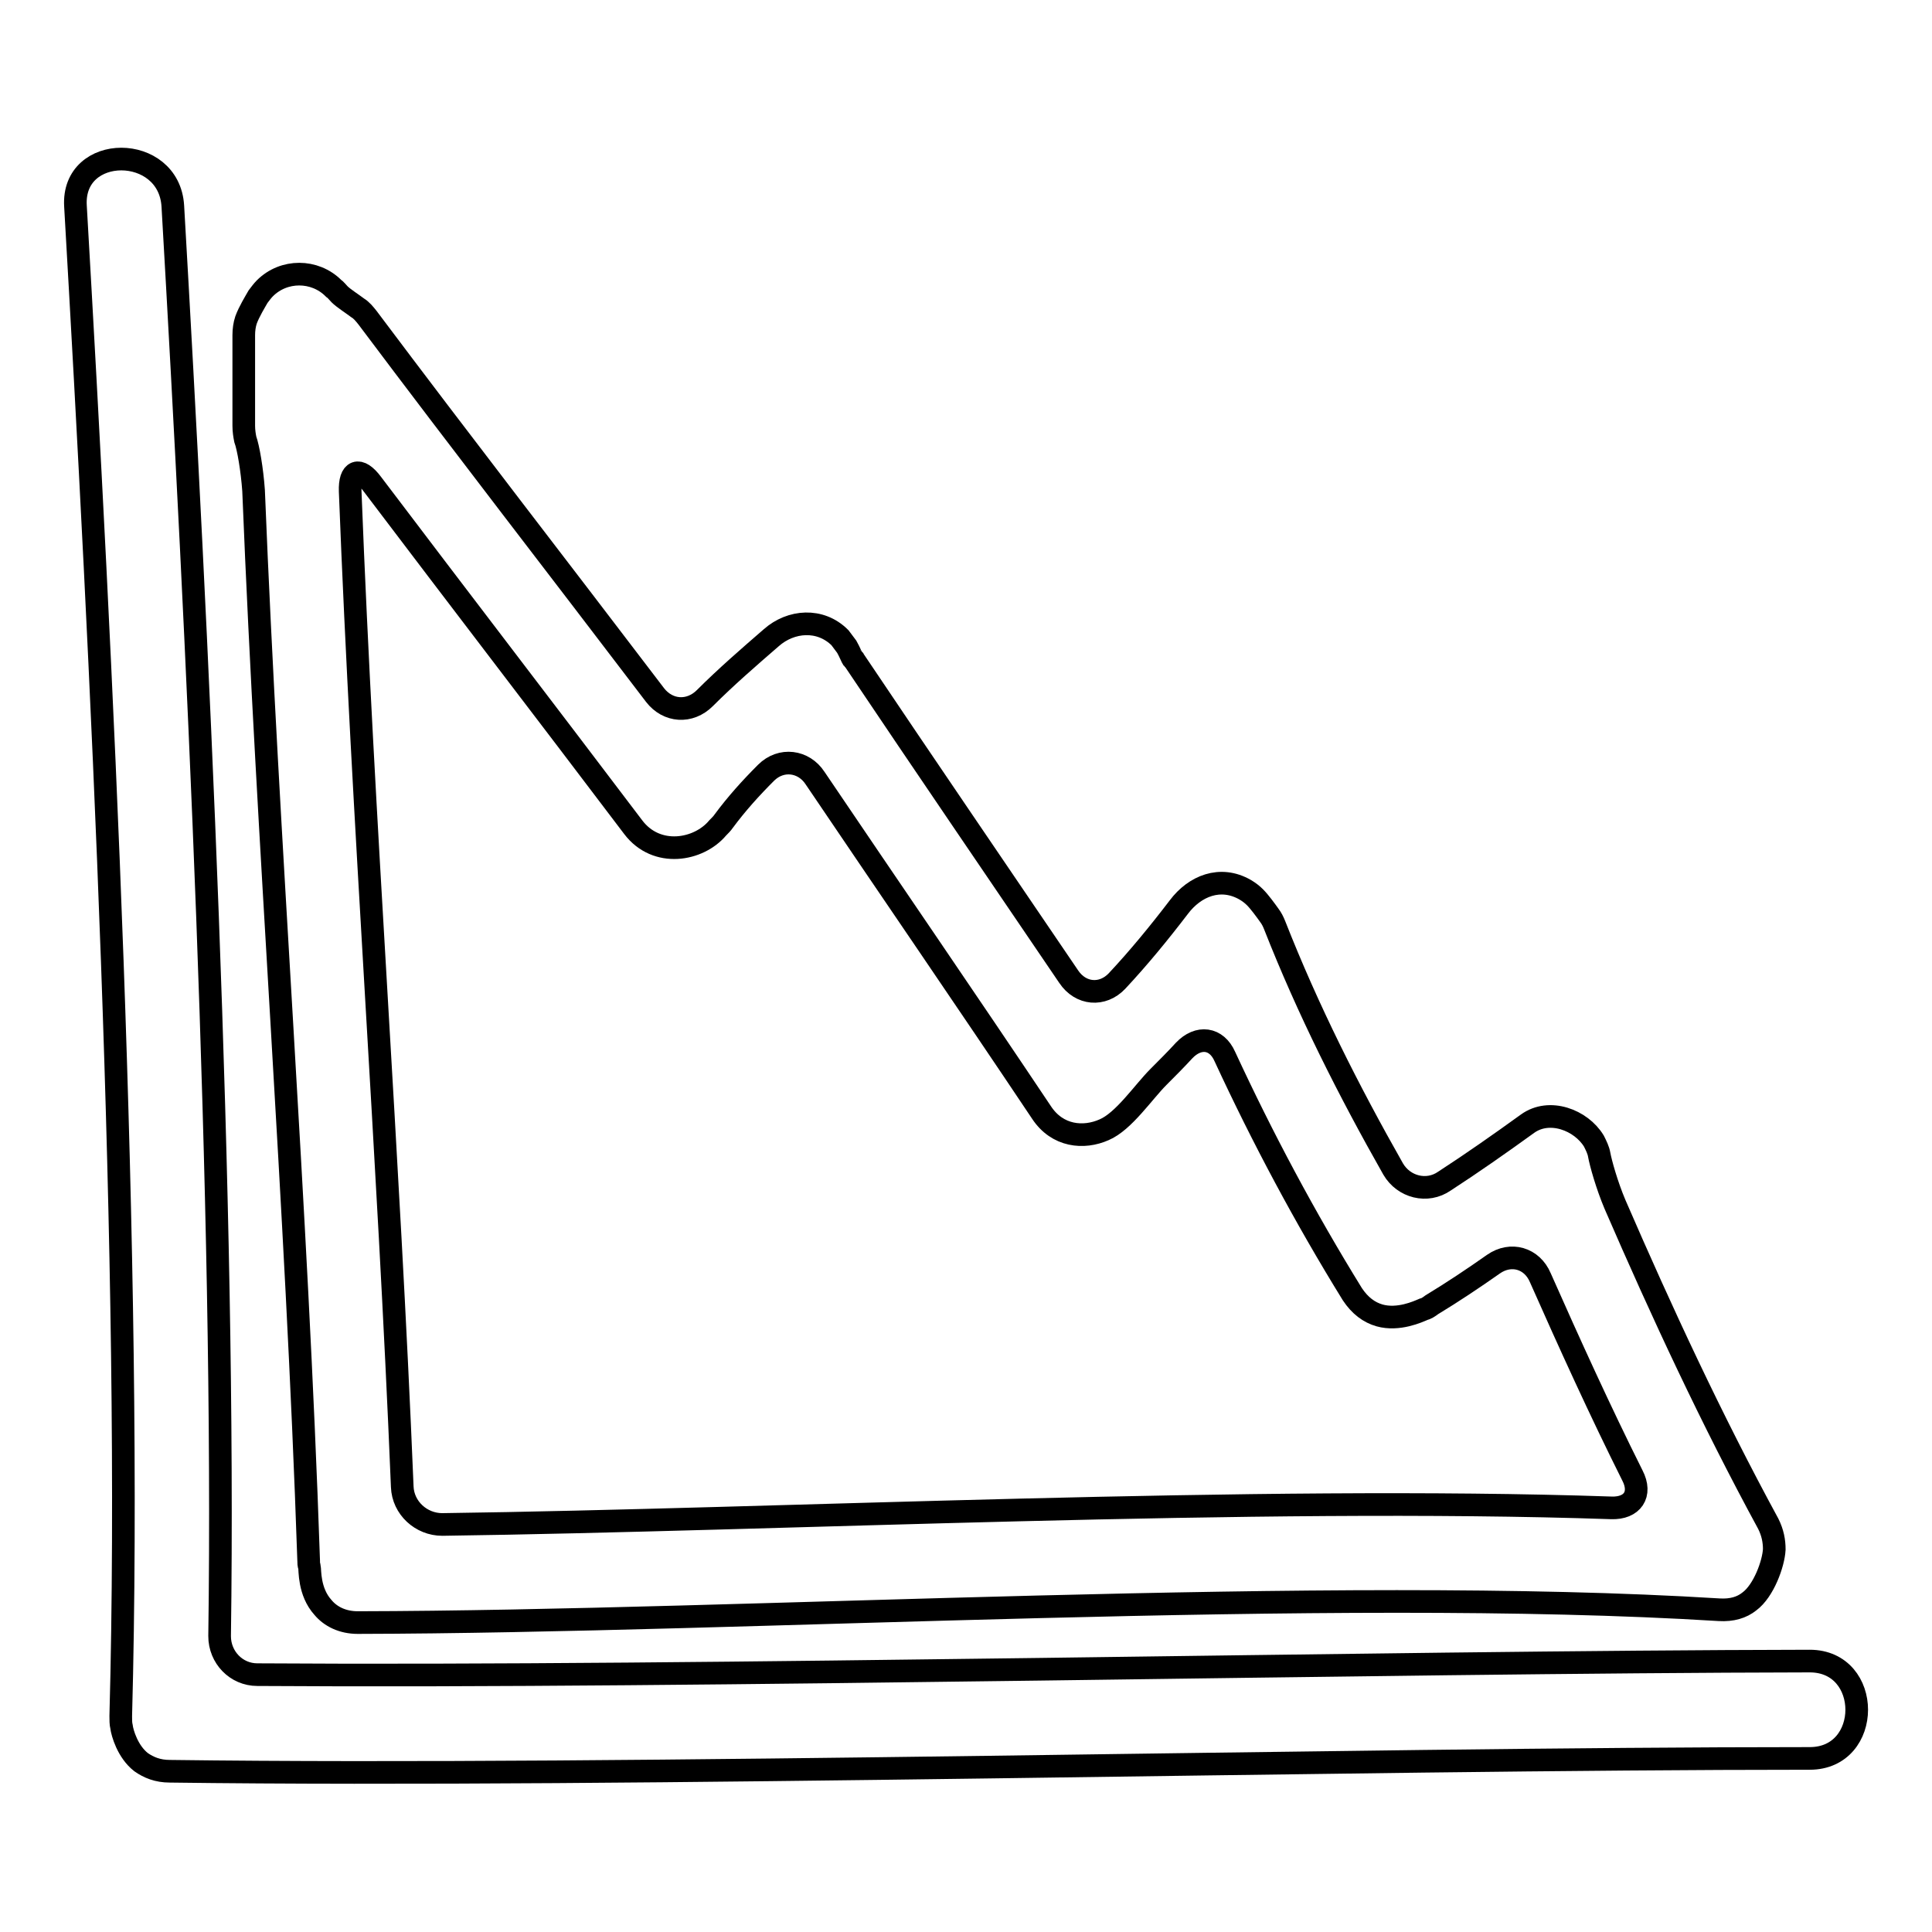
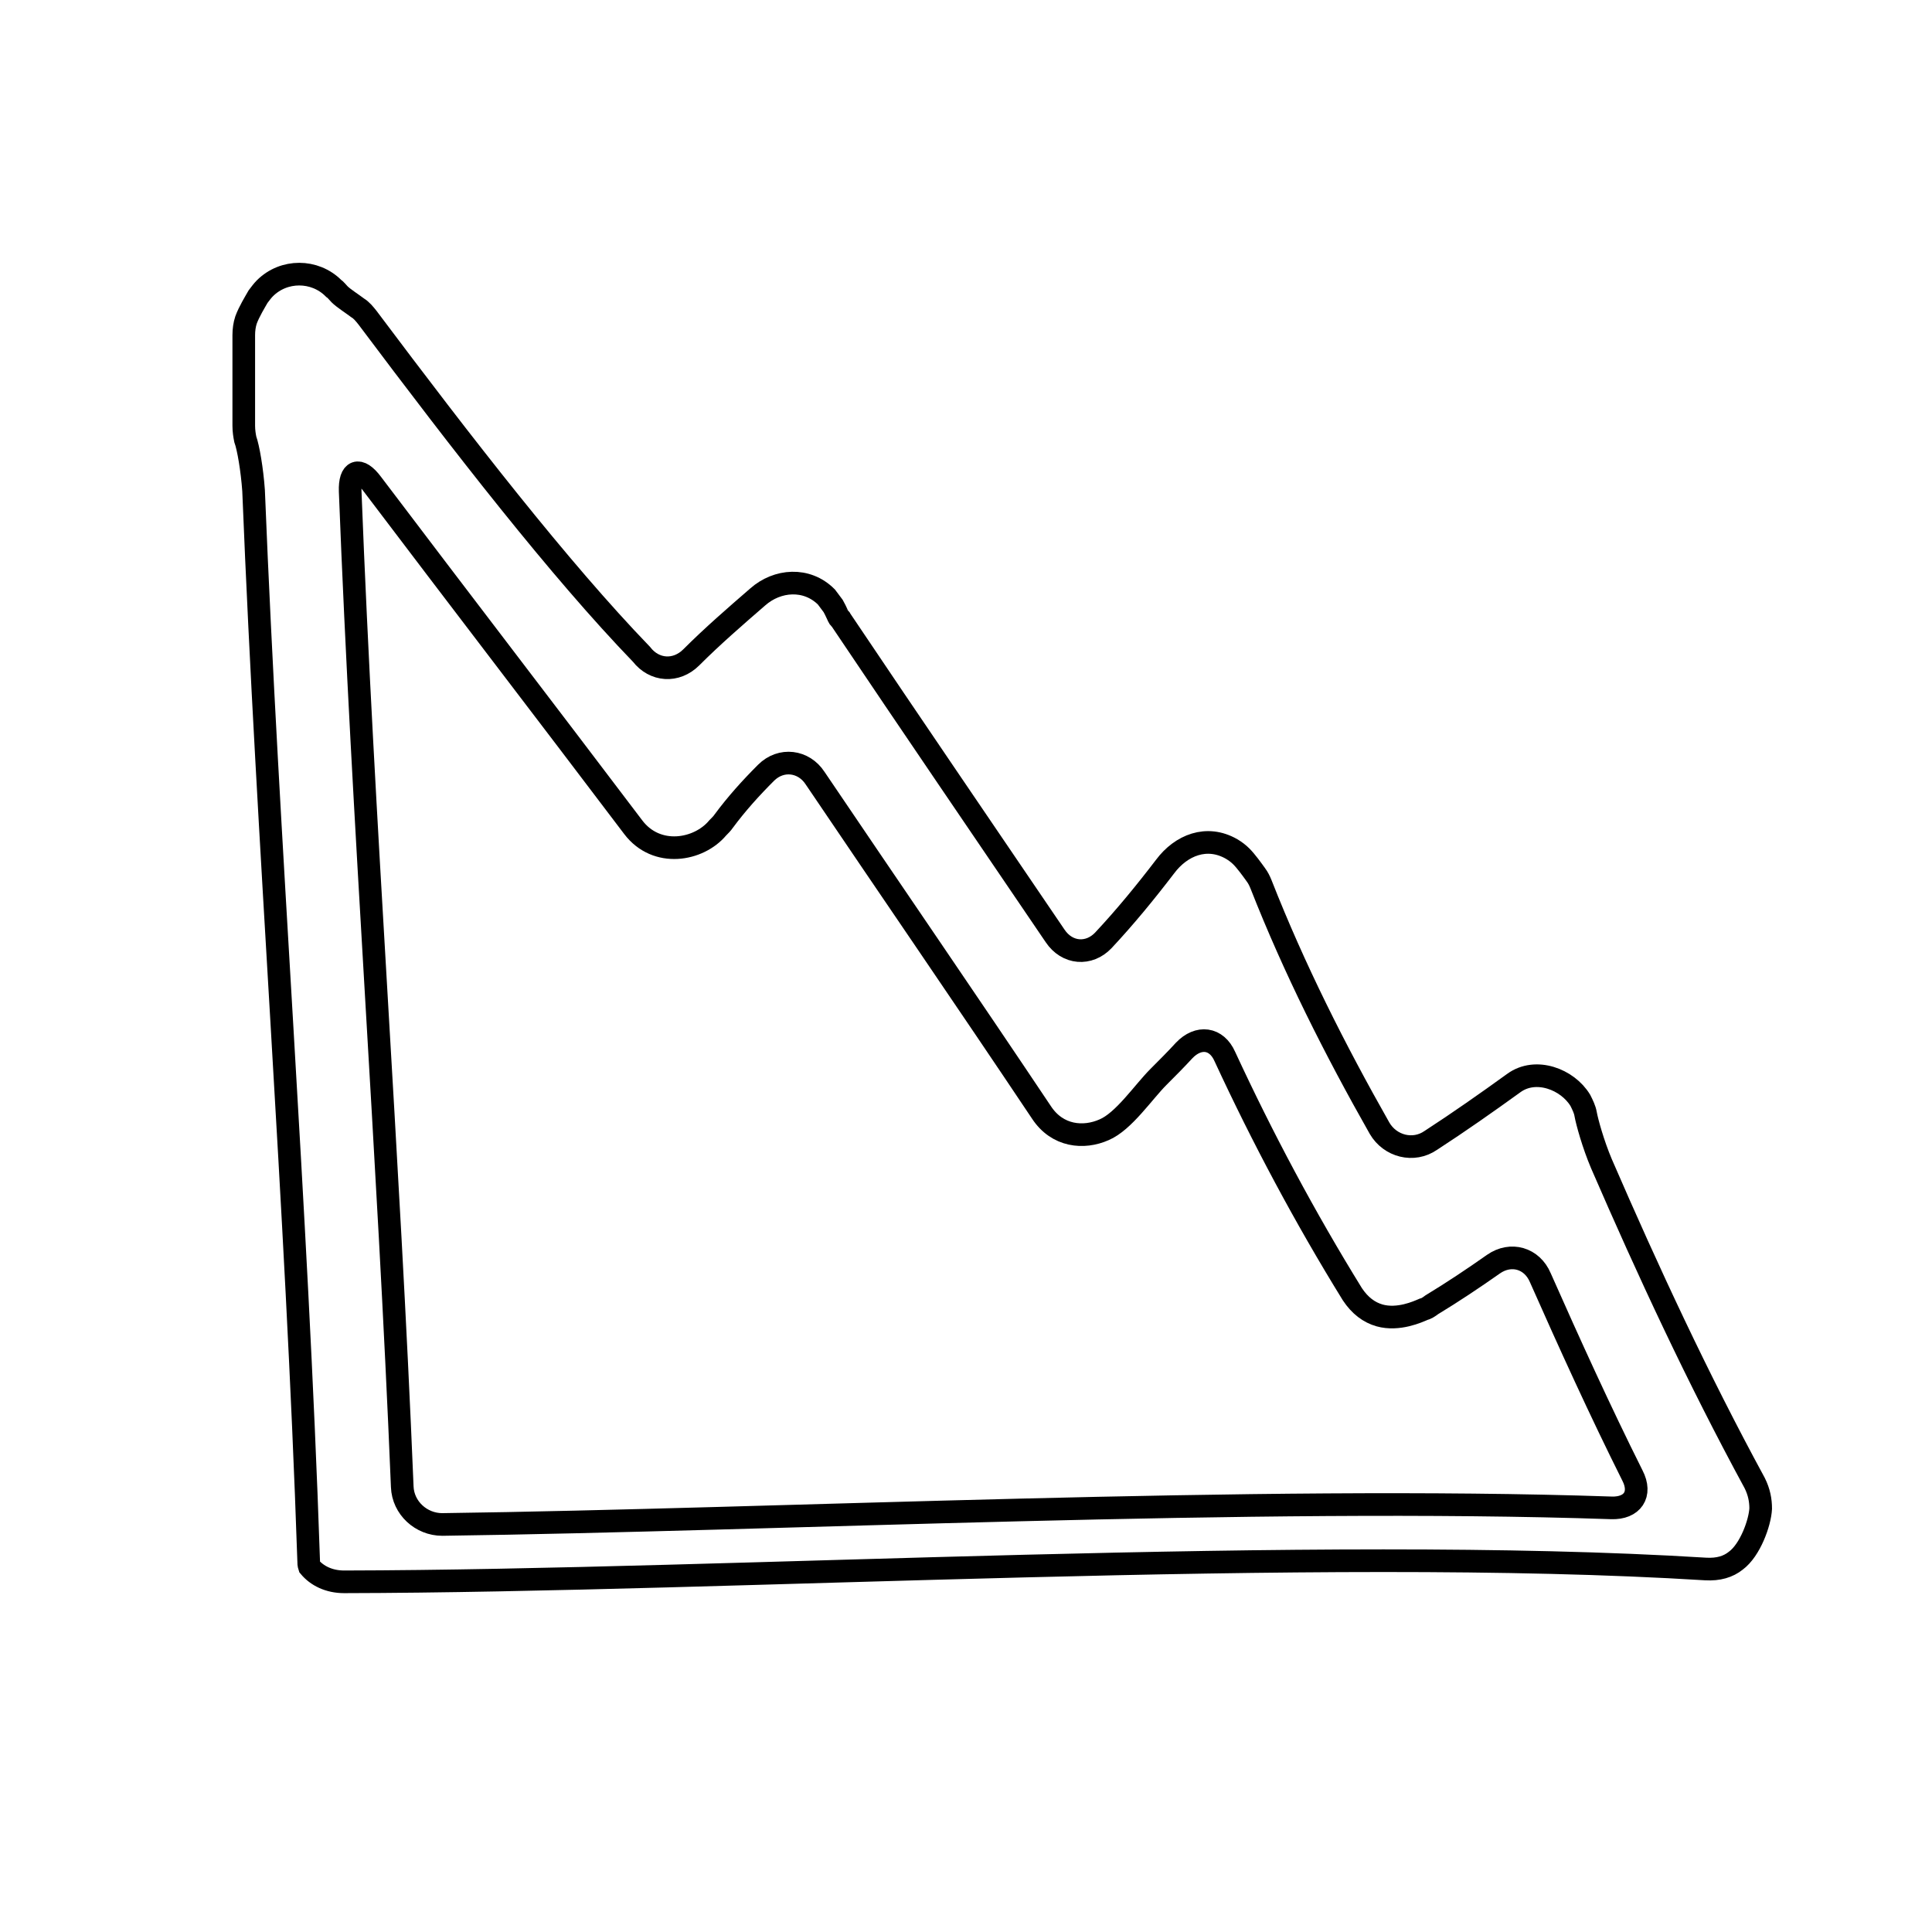
<svg xmlns="http://www.w3.org/2000/svg" version="1.1" x="0px" y="0px" viewBox="0 0 256 256" enable-background="new 0 0 256 256" xml:space="preserve">
  <g>
    <g>
      <g>
        <g>
-           <path stroke-width="3" fill-opacity="0" stroke="#000000" d="M239.8,220.1c-57.4,0.1-146.5,2.2-205.7,1.8c-2.8,0-5-2.3-5-5.1c0.8-56.8-3-134.1-6.2-189.5C22.4,19,9.5,19,10,27.3c3.4,58.9,7.6,141.1,6,200.1c0,0.5,0,1,0.1,1.4c0.1,0.8,0.8,3.3,2.6,4.7c1,0.7,2.2,1.2,3.8,1.2c61.3,0.8,156-1.7,217.3-1.7C248.1,233,248.1,220.1,239.8,220.1z" />
-           <path stroke-width="3" fill-opacity="0" stroke="#000000" d="M33.6,65c1.9,47.3,5.7,94.5,7.3,141.8c0,0.3,0,0.5,0.1,0.8c0.1,0.4-0.1,3.3,1.8,5.4c1,1.2,2.6,2,4.6,2c51.6-0.1,128.8-4.9,180.4-1.7c1.7,0.1,3-0.3,4-1.1c1.9-1.4,3.2-5,3.3-6.9c0-1.1-0.2-2.2-0.8-3.4c-7.5-13.8-14.1-28-20.3-42.3c-1.1-2.6-1.9-5.5-2.1-6.6c-0.1-0.6-0.4-1.2-0.7-1.8c-1.7-2.8-5.9-4.4-8.8-2.3c-3.6,2.6-7.3,5.2-11,7.6c-2.3,1.6-5.4,0.8-6.8-1.6c-5.9-10.4-11.3-21.1-15.7-32.3c-0.2-0.5-0.4-0.9-0.7-1.3c-0.5-0.7-1.3-1.8-1.9-2.4c-0.4-0.4-0.8-0.7-1.3-1c-3.3-1.9-6.7-0.5-8.8,2.3c-2.6,3.4-5.3,6.7-8.2,9.8c-1.9,2-4.8,1.8-6.4-0.6c-9.5-14-19-27.9-28.4-41.9c0-0.1-0.1-0.1-0.2-0.2c-0.1-0.1-0.4-0.9-0.8-1.6c-0.3-0.4-0.6-0.8-0.9-1.2c-2.6-2.6-6.5-2.3-9.1,0c-3,2.6-6,5.2-8.8,8c-2,2-4.9,1.8-6.6-0.4C74.1,75.4,61.3,58.9,48.7,42.1c-0.4-0.5-0.8-1-1.3-1.3c-0.8-0.6-1.9-1.3-2.4-1.8c-0.3-0.3-0.5-0.6-0.8-0.8c-2.5-2.5-6.6-2.5-9.1,0c-0.3,0.3-0.6,0.7-0.9,1.1c-0.4,0.7-1.2,2-1.6,3.1c-0.2,0.6-0.3,1.3-0.3,2v12c0,0.7,0.1,1.3,0.2,1.8C32.9,59.3,33.4,62.2,33.6,65z M49.3,64.1c11.5,15.2,23.1,30.3,34.6,45.5c3.1,4.1,8.7,3.1,11.2,0.1c0.3-0.3,0.6-0.6,0.8-0.9c1.7-2.3,3.6-4.4,5.6-6.4c2-2,5-1.6,6.5,0.7c10,14.8,20.1,29.5,30,44.3c2.1,3.2,5.6,3.5,8.3,2.3c2.6-1.1,5.2-5,7.2-7c1.2-1.2,2.3-2.3,3.4-3.5c1.9-2,4.3-1.7,5.4,0.8c5,10.8,10.6,21.3,16.9,31.5c1,1.5,2.2,2.4,3.6,2.8c2.5,0.7,5.1-0.5,5.8-0.8c0.4-0.1,0.7-0.3,1.1-0.6c2.8-1.7,5.5-3.5,8.2-5.4c2.3-1.6,5.1-0.8,6.2,1.8c3.9,8.8,7.9,17.6,12.2,26.2c1.3,2.5,0,4.4-2.8,4.3c-47-1.6-110.1,1.6-154.9,2.2c-2.8,0-5.2-2.2-5.3-5c-1.8-44-5.2-87.9-6.9-131.9C46.3,62.3,47.6,61.8,49.3,64.1z" />
+           <path stroke-width="3" fill-opacity="0" stroke="#000000" d="M33.6,65c1.9,47.3,5.7,94.5,7.3,141.8c0,0.3,0,0.5,0.1,0.8c1,1.2,2.6,2,4.6,2c51.6-0.1,128.8-4.9,180.4-1.7c1.7,0.1,3-0.3,4-1.1c1.9-1.4,3.2-5,3.3-6.9c0-1.1-0.2-2.2-0.8-3.4c-7.5-13.8-14.1-28-20.3-42.3c-1.1-2.6-1.9-5.5-2.1-6.6c-0.1-0.6-0.4-1.2-0.7-1.8c-1.7-2.8-5.9-4.4-8.8-2.3c-3.6,2.6-7.3,5.2-11,7.6c-2.3,1.6-5.4,0.8-6.8-1.6c-5.9-10.4-11.3-21.1-15.7-32.3c-0.2-0.5-0.4-0.9-0.7-1.3c-0.5-0.7-1.3-1.8-1.9-2.4c-0.4-0.4-0.8-0.7-1.3-1c-3.3-1.9-6.7-0.5-8.8,2.3c-2.6,3.4-5.3,6.7-8.2,9.8c-1.9,2-4.8,1.8-6.4-0.6c-9.5-14-19-27.9-28.4-41.9c0-0.1-0.1-0.1-0.2-0.2c-0.1-0.1-0.4-0.9-0.8-1.6c-0.3-0.4-0.6-0.8-0.9-1.2c-2.6-2.6-6.5-2.3-9.1,0c-3,2.6-6,5.2-8.8,8c-2,2-4.9,1.8-6.6-0.4C74.1,75.4,61.3,58.9,48.7,42.1c-0.4-0.5-0.8-1-1.3-1.3c-0.8-0.6-1.9-1.3-2.4-1.8c-0.3-0.3-0.5-0.6-0.8-0.8c-2.5-2.5-6.6-2.5-9.1,0c-0.3,0.3-0.6,0.7-0.9,1.1c-0.4,0.7-1.2,2-1.6,3.1c-0.2,0.6-0.3,1.3-0.3,2v12c0,0.7,0.1,1.3,0.2,1.8C32.9,59.3,33.4,62.2,33.6,65z M49.3,64.1c11.5,15.2,23.1,30.3,34.6,45.5c3.1,4.1,8.7,3.1,11.2,0.1c0.3-0.3,0.6-0.6,0.8-0.9c1.7-2.3,3.6-4.4,5.6-6.4c2-2,5-1.6,6.5,0.7c10,14.8,20.1,29.5,30,44.3c2.1,3.2,5.6,3.5,8.3,2.3c2.6-1.1,5.2-5,7.2-7c1.2-1.2,2.3-2.3,3.4-3.5c1.9-2,4.3-1.7,5.4,0.8c5,10.8,10.6,21.3,16.9,31.5c1,1.5,2.2,2.4,3.6,2.8c2.5,0.7,5.1-0.5,5.8-0.8c0.4-0.1,0.7-0.3,1.1-0.6c2.8-1.7,5.5-3.5,8.2-5.4c2.3-1.6,5.1-0.8,6.2,1.8c3.9,8.8,7.9,17.6,12.2,26.2c1.3,2.5,0,4.4-2.8,4.3c-47-1.6-110.1,1.6-154.9,2.2c-2.8,0-5.2-2.2-5.3-5c-1.8-44-5.2-87.9-6.9-131.9C46.3,62.3,47.6,61.8,49.3,64.1z" />
        </g>
      </g>
      <g />
      <g />
      <g />
      <g />
      <g />
      <g />
      <g />
      <g />
      <g />
      <g />
      <g />
      <g />
      <g />
      <g />
      <g />
    </g>
  </g>
</svg>